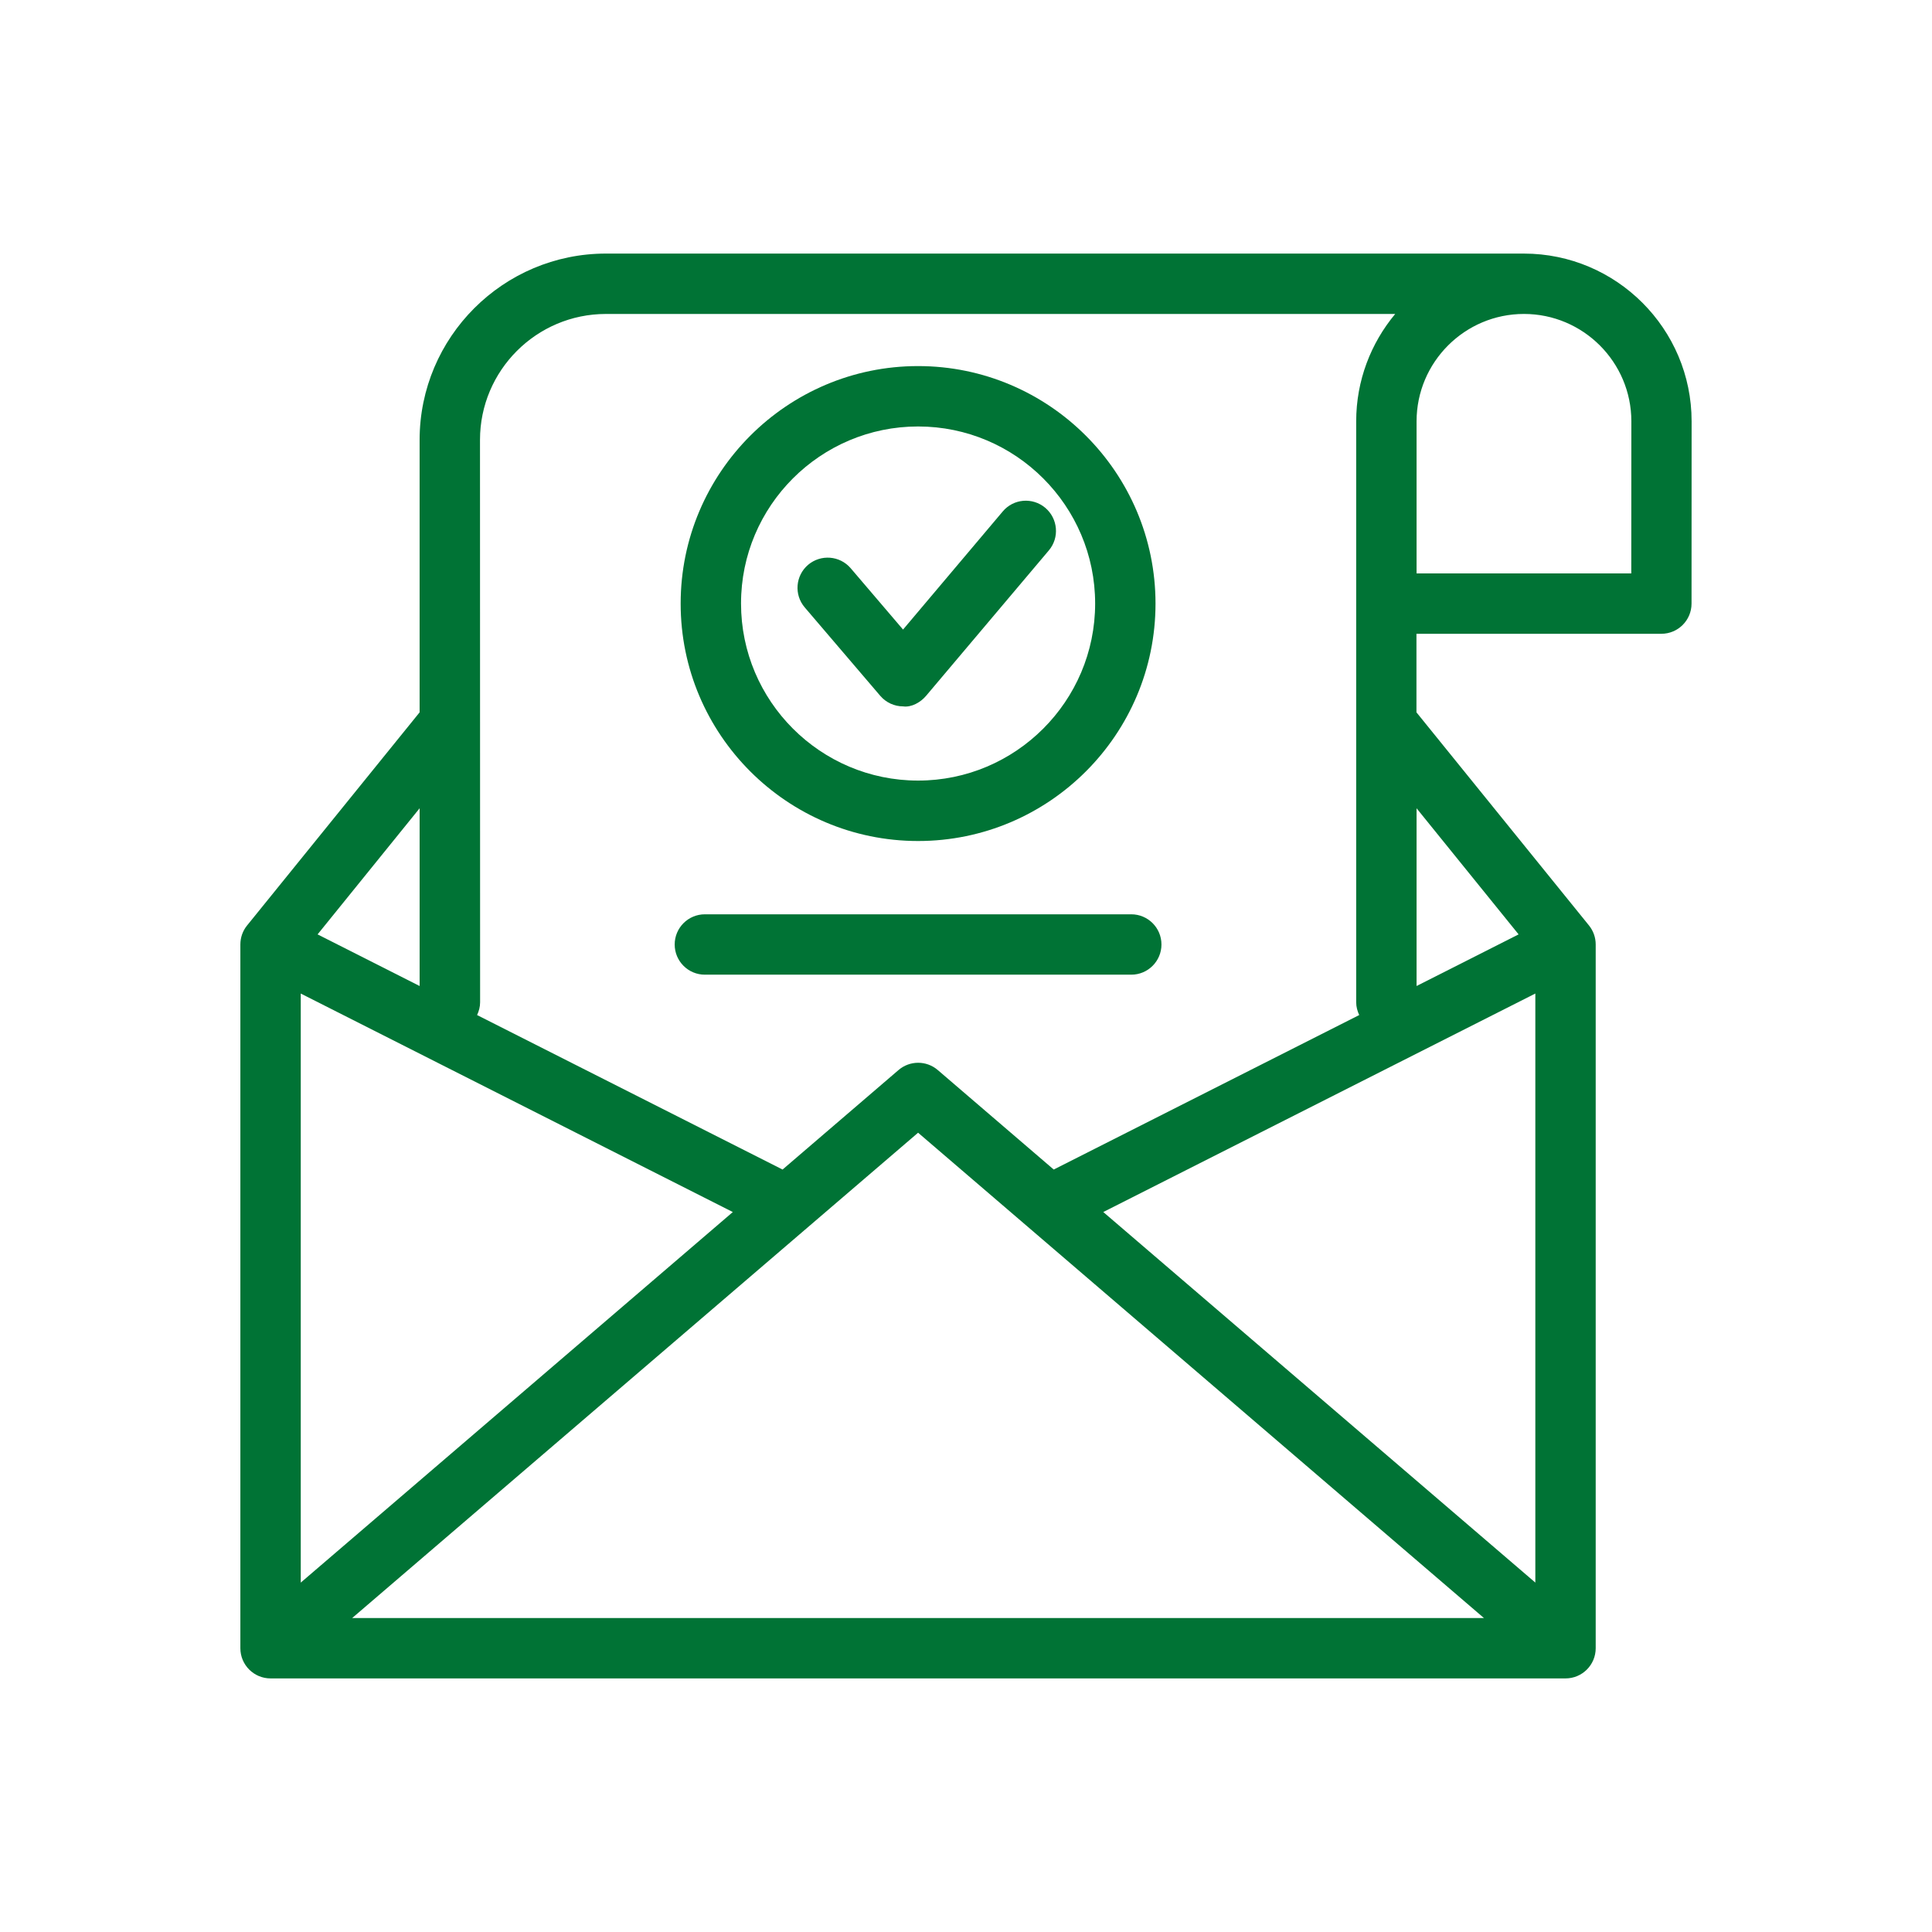
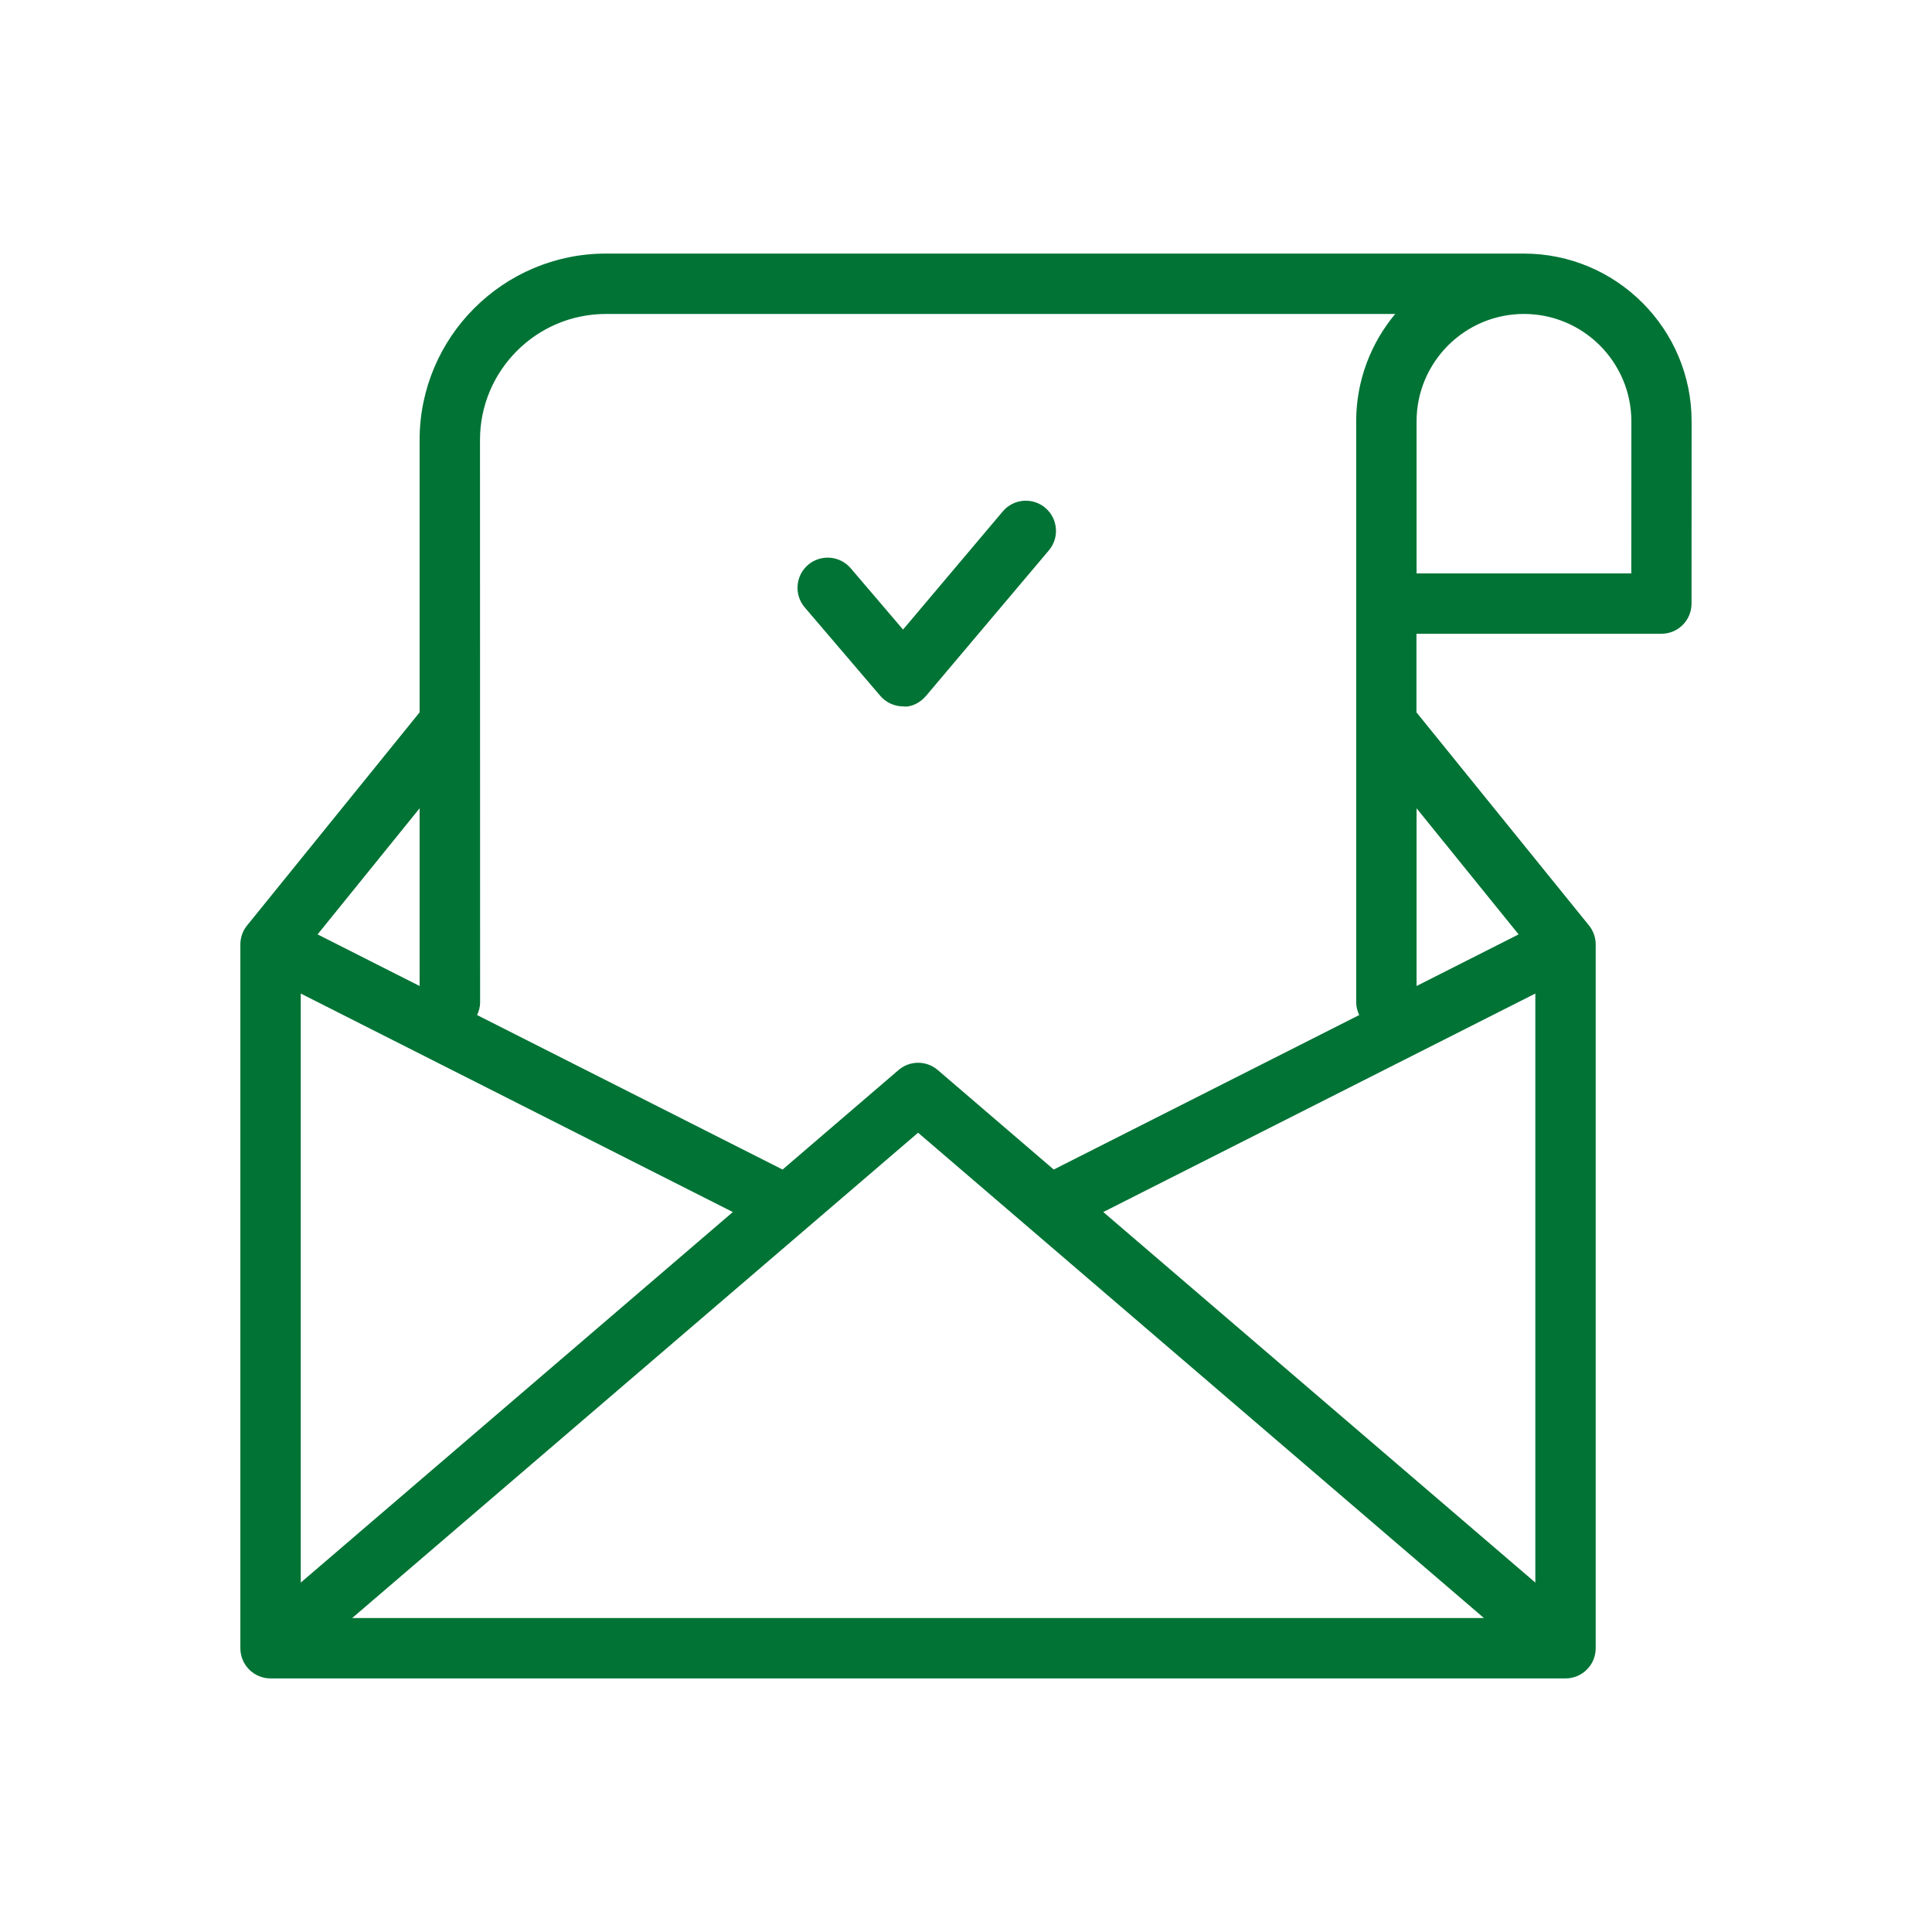
<svg xmlns="http://www.w3.org/2000/svg" width="1200pt" height="1200pt" viewBox="0 0 1200 1200">
-   <path d="m570.24 522.37c81.328 0 147.47-66.141 147.47-147.47s-66.141-147.52-147.47-147.52-147.47 66.188-147.47 147.47c-0.047 81.375 66.141 147.52 147.47 147.52zm0-257.48c60.656 0 109.97 49.359 109.97 109.97 0 60.656-49.359 109.97-109.97 109.97-60.656 0-109.97-49.359-109.97-109.97-0.047-60.609 49.312-109.97 109.97-109.97z" fill="#007335" />
  <path d="m546.74 432.19c3.562 4.172 8.766 6.562 14.25 6.562 5.062 0.703 10.781-2.438 14.297-6.656l76.172-90.234c6.703-7.922 5.672-19.734-2.203-26.438-7.969-6.703-19.781-5.672-26.438 2.25l-61.922 73.359-32.531-38.109c-6.75-7.875-18.562-8.766-26.438-2.109-7.875 6.75-8.812 18.562-2.109 26.438z" fill="#007335" />
  <path d="m946.5 157.5h-570.14c-63.797 0-115.73 51.938-115.73 115.73v169.22l-107.16 132.37c-2.719 3.328-4.172 7.5-4.172 11.812v437.11c0 10.359 8.391 18.75 18.75 18.75h804.32c10.359 0 18.75-8.391 18.75-18.75v-437.11c0-4.312-1.453-8.438-4.172-11.812l-107.16-132.37v-48.797h152.11c10.359 0 18.75-8.391 18.75-18.75l0.047-113.2c0-57.469-46.734-104.2-104.2-104.2zm7.125 825.47-268.36-230.16 268.36-135.71zm-766.82-365.86 268.36 135.71-268.36 230.16zm383.44 86.438 351.47 301.45h-702.98zm-272.11-430.31c0-43.125 35.062-78.234 78.234-78.234h490.22c-15.094 18.094-24.234 41.344-24.234 66.703v360.84c0 2.859 0.75 5.484 1.875 7.922l-189.74 95.953-72-61.781c-7.031-6.047-17.391-6.047-24.422 0l-72 61.781-189.74-95.953c1.125-2.438 1.875-5.062 1.875-7.922zm-37.5 339.19-63.375-32.062 63.375-78.328zm682.6-32.062-63.375 32.062v-110.39zm69.984-224.21h-133.36v-94.453c0-36.75 29.906-66.703 66.703-66.703 36.75 0 66.703 29.906 66.703 66.703z" fill="#007335" />
-   <path d="m437.81 605.39h264.84c10.359 0 18.75-8.391 18.75-18.75s-8.391-18.75-18.75-18.75h-264.84c-10.359 0-18.75 8.391-18.75 18.75s8.391 18.75 18.75 18.75z" fill="#007335" />
</svg>